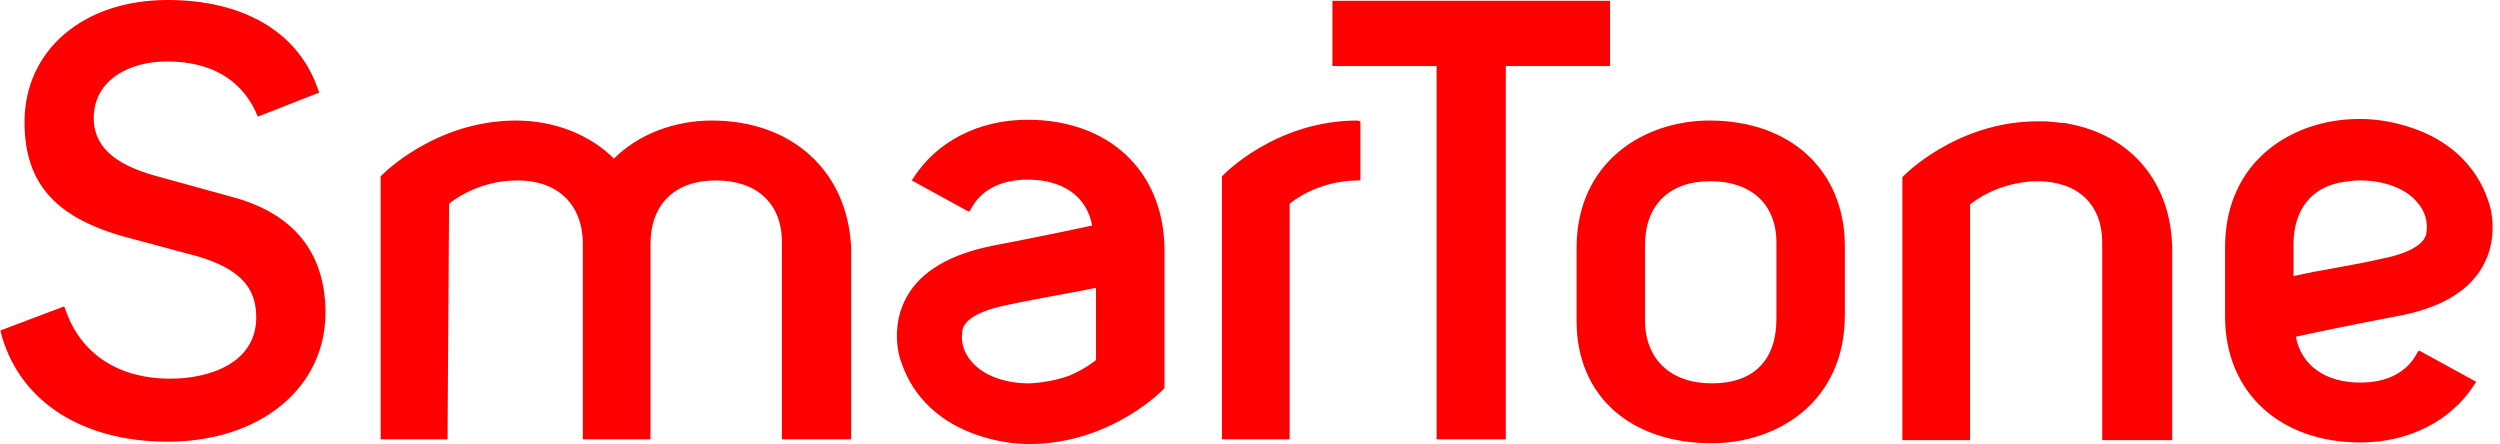
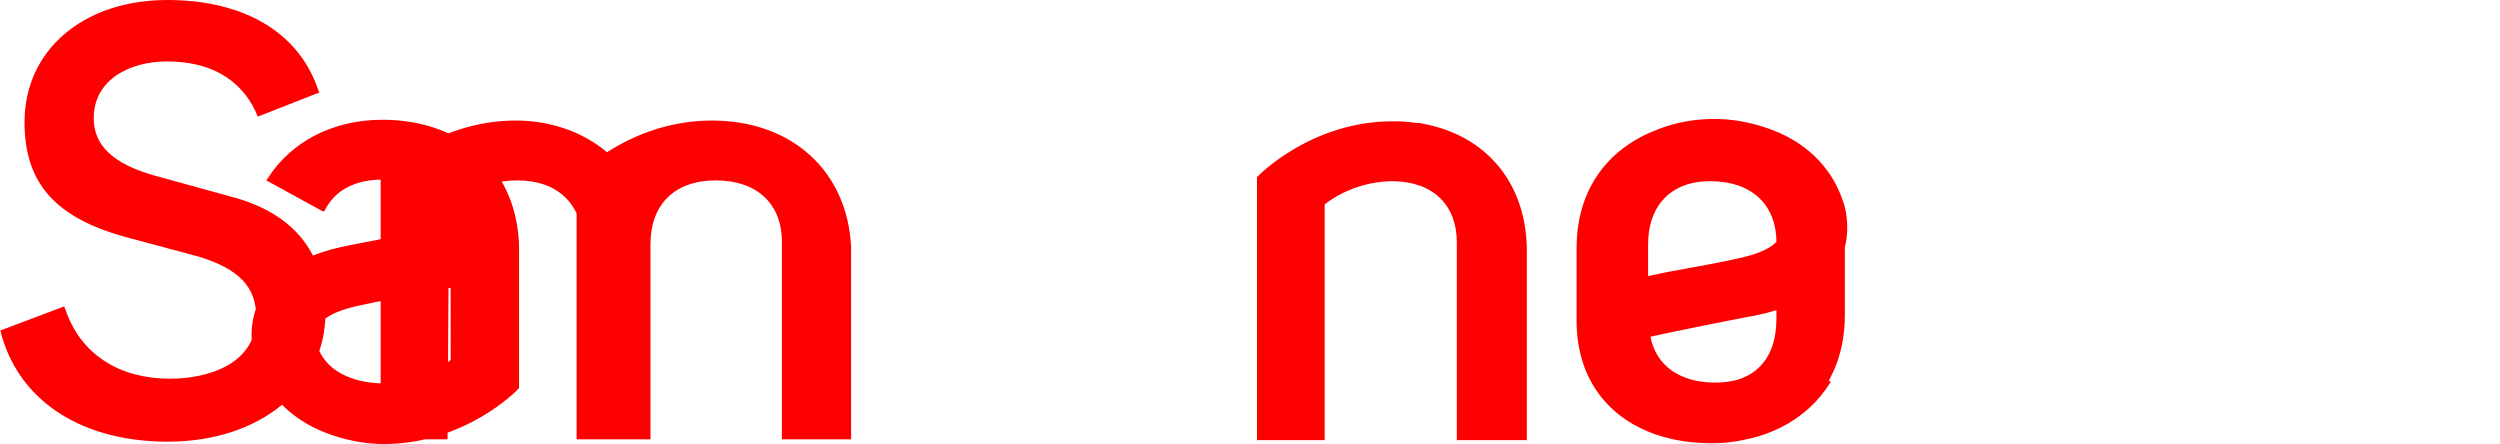
<svg xmlns="http://www.w3.org/2000/svg" height="444" viewBox="0 0 321.4 57.1" width="2500">
  <g fill="#f00">
-     <path d="m29.7 25.3-9.8-2.7c-5.4-1.5-7.9-3.9-7.9-7.4 0-5 4.7-7.3 9.4-7.3 5.5 0 9.4 2.2 11.4 6.4l.3.7 7.9-3.1-.3-.8c-2.6-7.1-9.6-11.1-19.2-11.1-10.9 0-18.4 6.5-18.4 15.7 0 7.8 3.9 12.2 12.7 14.7l9.7 2.6c5.2 1.6 7.4 3.9 7.4 7.8 0 5.9-6 7.9-11.1 7.9-6.5 0-11.3-3.1-13.3-8.5l-.3-.8-8.2 3.1.2.8c2.5 8.5 10.5 13.5 21.3 13.5 11.9 0 20.3-6.9 20.3-16.6 0-7.7-4.1-12.8-12.1-14.9m190.1-9.8c-8.3 0-17.1 5.2-17.1 16.4v9.4c0 9.6 6.9 15.7 17.4 15.7 8.3 0 17.1-5.2 17.1-16.5v-8.8c0-9.7-6.9-16.2-17.4-16.2m-8.3 16c0-5.1 3.1-8.2 8.4-8.2s8.5 3 8.5 7.9v9.8c0 5.3-2.9 8.3-8.3 8.3-5.3 0-8.6-3.1-8.6-8.1zm-120-16c-4.9 0-9.5 1.8-12.6 4.9-3.1-3.1-7.7-4.9-12.6-4.9-10.4 0-17.3 7-17.4 7.2v33.8h8.6l.2-30.3s3.4-3 8.8-3c5.2 0 8.4 3.1 8.4 8.2v25.1h8.7v-25.1c0-5.1 3.1-8.2 8.4-8.2s8.5 3 8.5 7.9v25.4h8.9v-24.8c-.5-9.7-7.6-16.2-17.9-16.2m83 0c-10.5 0-17.3 7-17.4 7.2v33.8h8.7v-30.3s3.4-3 8.9-3h.2v-7.6zm91.4.4c-.3-.1-.6-.1-.9-.1l-.8-.1c-.4 0-.9-.1-1.3-.1h-.9c-10.4 0-17.3 7-17.4 7.2v33.8h8.7v-30.3s3.3-2.9 8.6-3c5.3 0 8.4 3 8.4 7.9v25.4h9v-24.8c-.2-8.3-5.2-14.4-13.4-15.9m-133.8-.5c-6.3 0-11.7 2.8-14.7 7.5l-.2.3 7.3 4 .2-.1.1-.2c1.3-2.5 3.9-3.8 7.3-3.8 4.5 0 7.6 2.1 8.3 5.9-3.2.7-8.1 1.7-12.8 2.6-5.5 1.1-9.2 3.3-11 6.5-2.2 3.8-1 7.9-.8 8.3l.1.3c1.5 4.4 5 7.7 9.9 9.3 2.1.7 4.3 1.1 6.5 1.1 10.5 0 17.3-7 17.4-7.2v-18.1c-.2-9.8-7.1-16.4-17.6-16.4m8.8 30.9s-1.3 1.1-3.4 2c-1.7.6-3.3.9-5.2 1-3.1 0-5.9-1-7.4-2.8-1-1.1-1.4-2.5-1.2-3.9.1-1 1.2-2.4 5.4-3.3 2.7-.6 5.6-1.1 8.2-1.6 1.3-.2 2.6-.5 3.6-.7zm178.3-12c2.2-3.8 1-7.9.8-8.3l-.1-.3c-1.5-4.4-5-7.7-9.9-9.3-2.1-.7-4.3-1.1-6.5-1.1h-.2c-8.3 0-17.2 5.2-17.2 16.5v8.9c0 9.8 7.1 16.2 17.4 16.2 6.3 0 11.7-2.8 14.7-7.5l.2-.3-7.3-4-.2.1-.1.2c-1.3 2.5-3.9 3.8-7.3 3.8-4.5 0-7.6-2.2-8.3-5.9 3.2-.7 8.1-1.7 12.8-2.6 5.7-1 9.4-3.2 11.2-6.4m-20.8.5c-1.3.2-2.4.5-3.5.7v-4.1c0-4.5 2.4-7.4 6.4-8 .7-.1 1.4-.2 2.1-.2 3.1 0 5.9 1 7.4 2.8 1 1.1 1.4 2.5 1.2 3.9-.1 1-1.2 2.4-5.4 3.3-2.6.6-5.5 1.1-8.2 1.6" />
-     <path d="m207 .1h-35.7v8.4h13.4v48h8.9v-48h13.4z" />
+     <path d="m29.7 25.3-9.8-2.7c-5.4-1.5-7.9-3.9-7.9-7.4 0-5 4.7-7.3 9.4-7.3 5.5 0 9.4 2.2 11.4 6.4l.3.7 7.9-3.1-.3-.8c-2.6-7.1-9.6-11.1-19.2-11.1-10.9 0-18.4 6.5-18.4 15.7 0 7.8 3.9 12.2 12.7 14.7l9.7 2.6c5.2 1.6 7.4 3.9 7.4 7.8 0 5.9-6 7.9-11.1 7.9-6.5 0-11.3-3.1-13.3-8.5l-.3-.8-8.2 3.1.2.8c2.5 8.5 10.5 13.5 21.3 13.5 11.9 0 20.3-6.9 20.3-16.6 0-7.7-4.1-12.8-12.1-14.9m190.1-9.8c-8.3 0-17.1 5.2-17.1 16.4v9.4c0 9.6 6.9 15.7 17.4 15.7 8.3 0 17.1-5.2 17.1-16.5v-8.8c0-9.7-6.9-16.2-17.4-16.2m-8.3 16c0-5.1 3.1-8.2 8.4-8.2s8.5 3 8.5 7.9v9.8c0 5.3-2.9 8.3-8.3 8.3-5.3 0-8.6-3.1-8.6-8.1zm-120-16c-4.9 0-9.5 1.8-12.6 4.9-3.1-3.1-7.7-4.9-12.6-4.9-10.4 0-17.3 7-17.4 7.2v33.8h8.6l.2-30.3s3.4-3 8.8-3c5.2 0 8.4 3.1 8.4 8.2v25.1h8.7v-25.1c0-5.1 3.1-8.2 8.4-8.2s8.5 3 8.5 7.9v25.4h8.9v-24.8c-.5-9.7-7.6-16.2-17.9-16.2c-10.5 0-17.3 7-17.4 7.2v33.8h8.7v-30.3s3.4-3 8.9-3h.2v-7.6zm91.4.4c-.3-.1-.6-.1-.9-.1l-.8-.1c-.4 0-.9-.1-1.3-.1h-.9c-10.4 0-17.3 7-17.4 7.2v33.8h8.7v-30.3s3.3-2.9 8.6-3c5.3 0 8.4 3 8.4 7.9v25.4h9v-24.8c-.2-8.3-5.2-14.4-13.4-15.9m-133.8-.5c-6.3 0-11.7 2.8-14.7 7.5l-.2.3 7.3 4 .2-.1.1-.2c1.3-2.5 3.9-3.8 7.3-3.8 4.5 0 7.6 2.1 8.3 5.9-3.2.7-8.1 1.7-12.8 2.6-5.5 1.1-9.2 3.3-11 6.5-2.2 3.8-1 7.9-.8 8.3l.1.3c1.5 4.4 5 7.7 9.9 9.3 2.1.7 4.3 1.1 6.5 1.1 10.5 0 17.3-7 17.4-7.2v-18.1c-.2-9.8-7.1-16.4-17.6-16.4m8.8 30.9s-1.3 1.1-3.4 2c-1.7.6-3.3.9-5.2 1-3.1 0-5.9-1-7.4-2.8-1-1.1-1.4-2.5-1.2-3.9.1-1 1.2-2.4 5.4-3.3 2.7-.6 5.6-1.1 8.2-1.6 1.3-.2 2.6-.5 3.6-.7zm178.3-12c2.2-3.8 1-7.9.8-8.3l-.1-.3c-1.5-4.4-5-7.7-9.9-9.3-2.1-.7-4.3-1.1-6.5-1.1h-.2c-8.3 0-17.2 5.2-17.2 16.5v8.9c0 9.8 7.1 16.2 17.4 16.2 6.3 0 11.7-2.8 14.7-7.5l.2-.3-7.3-4-.2.1-.1.2c-1.3 2.5-3.9 3.8-7.3 3.8-4.5 0-7.6-2.2-8.3-5.9 3.2-.7 8.1-1.7 12.8-2.6 5.7-1 9.4-3.2 11.2-6.4m-20.8.5c-1.3.2-2.4.5-3.5.7v-4.1c0-4.5 2.4-7.4 6.4-8 .7-.1 1.4-.2 2.1-.2 3.1 0 5.9 1 7.4 2.8 1 1.1 1.4 2.5 1.2 3.9-.1 1-1.2 2.4-5.4 3.3-2.6.6-5.5 1.1-8.2 1.6" />
  </g>
</svg>